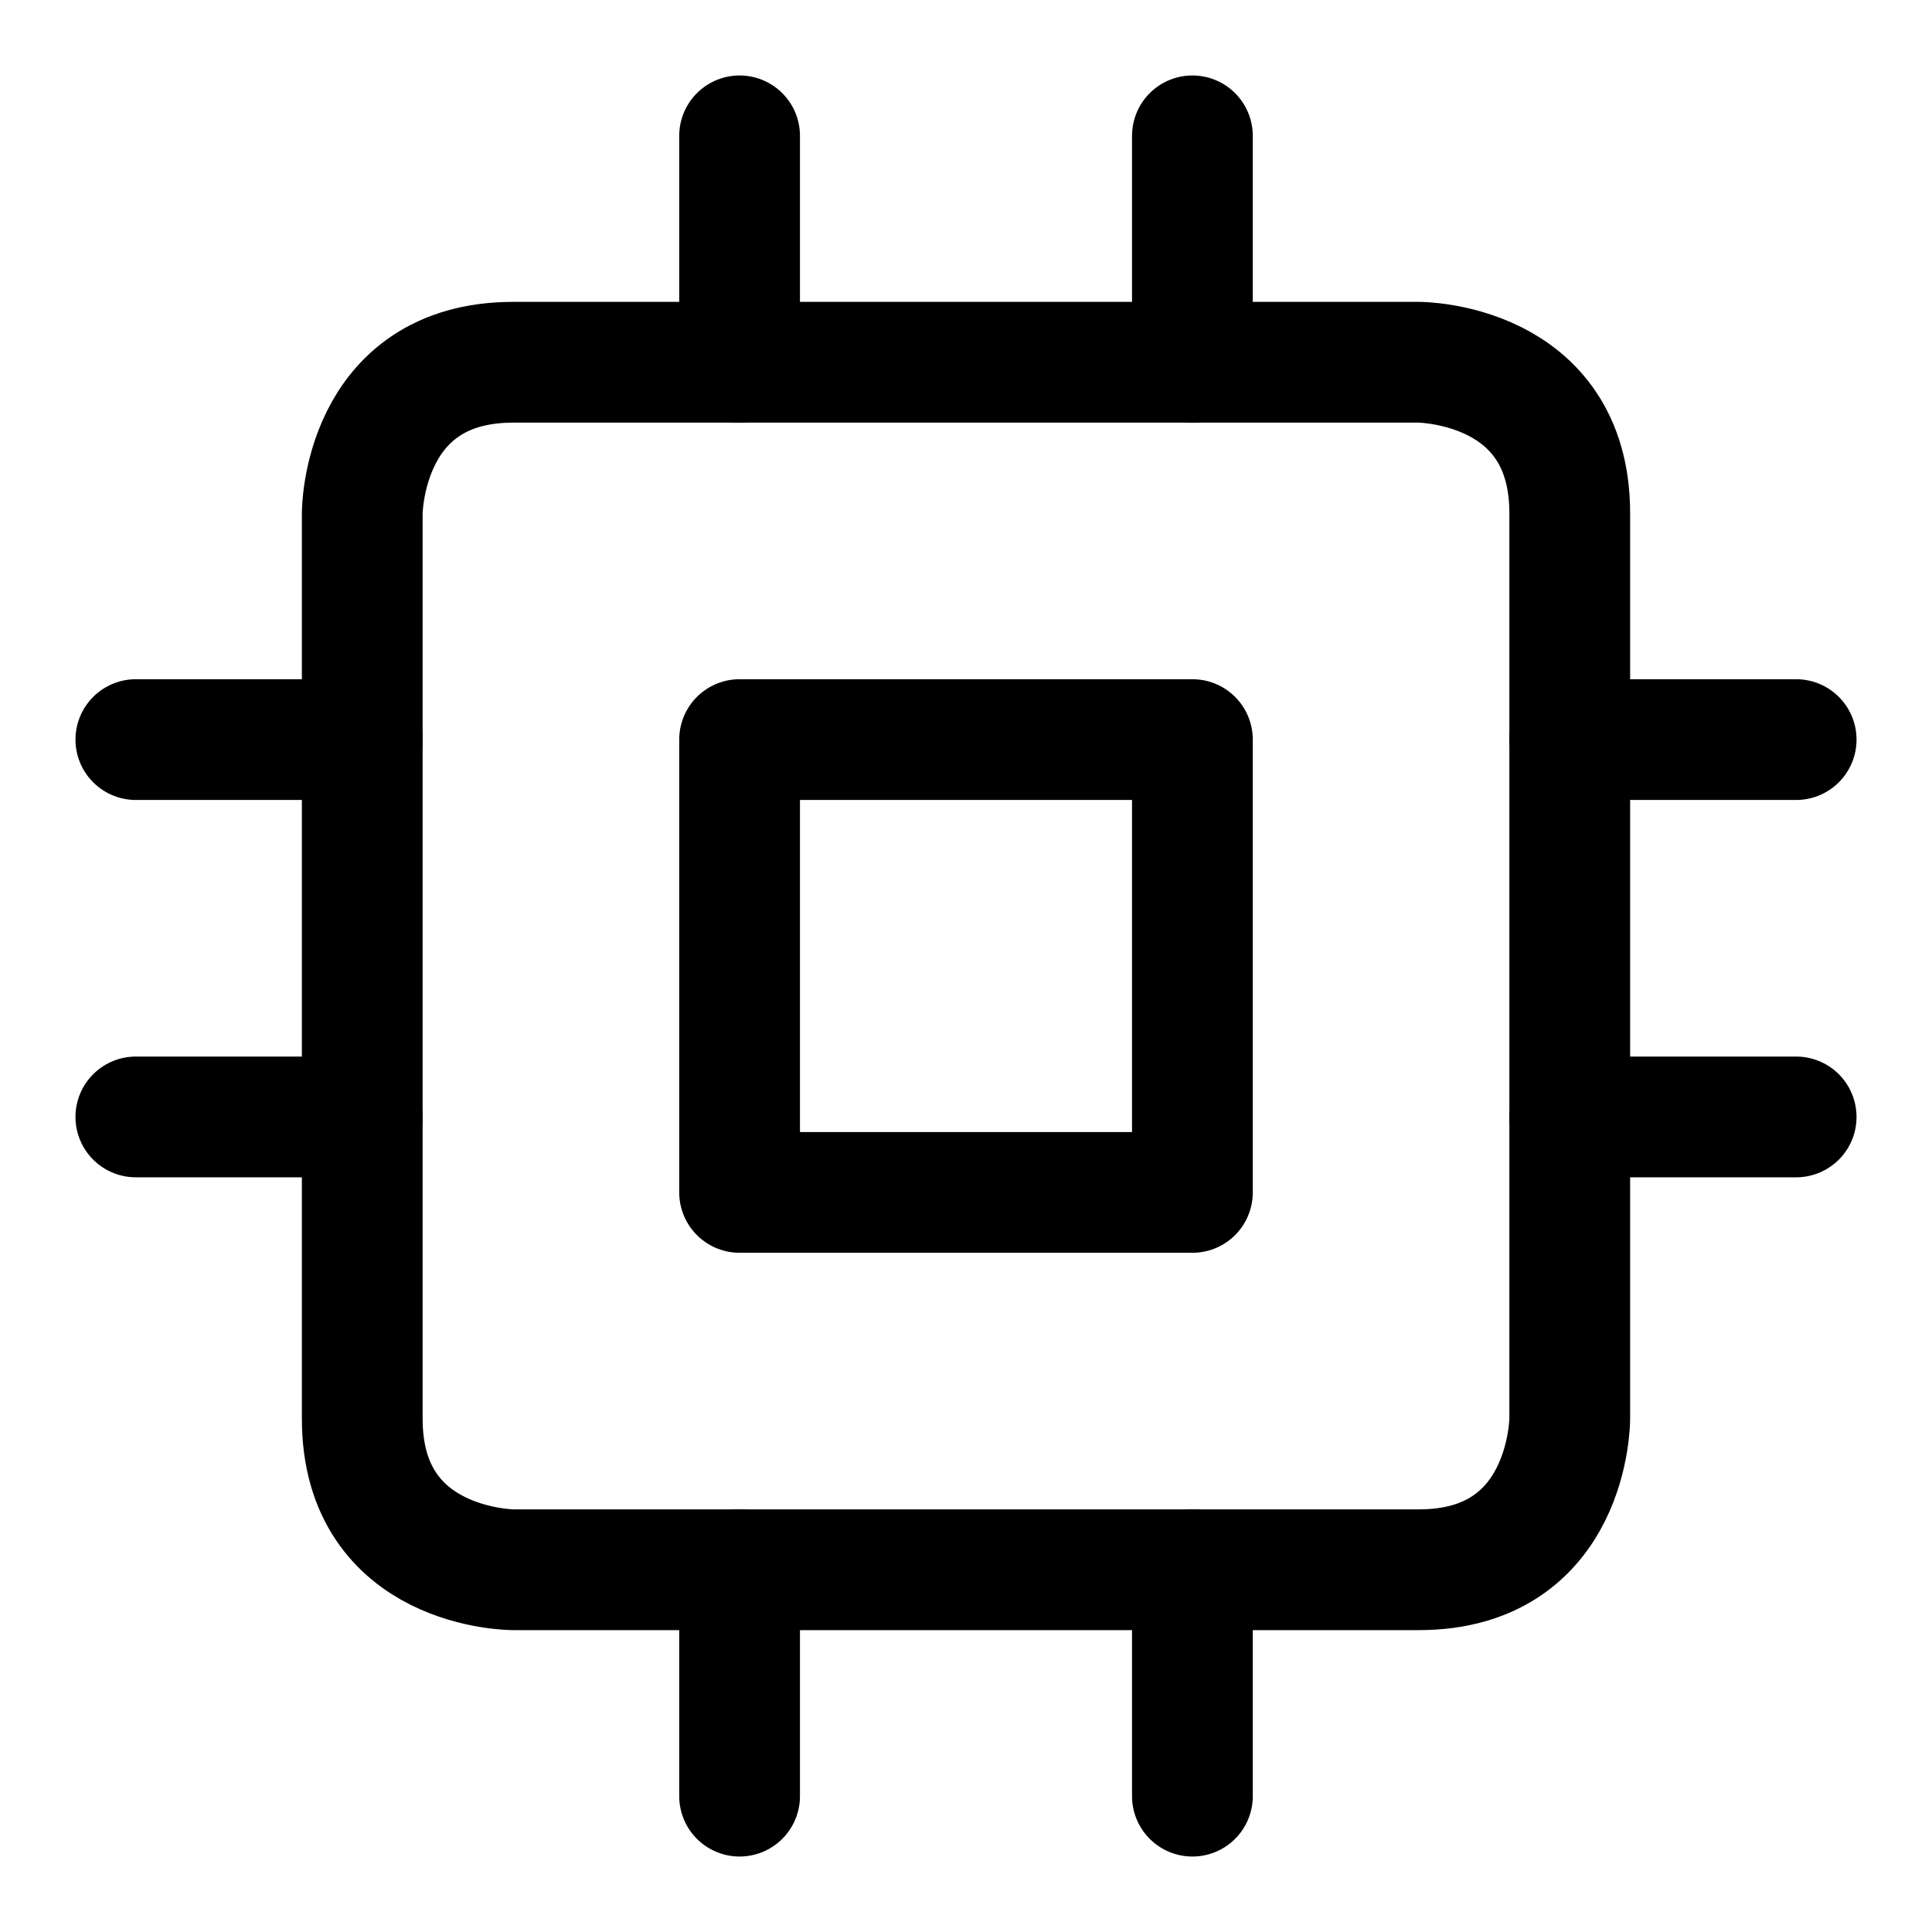
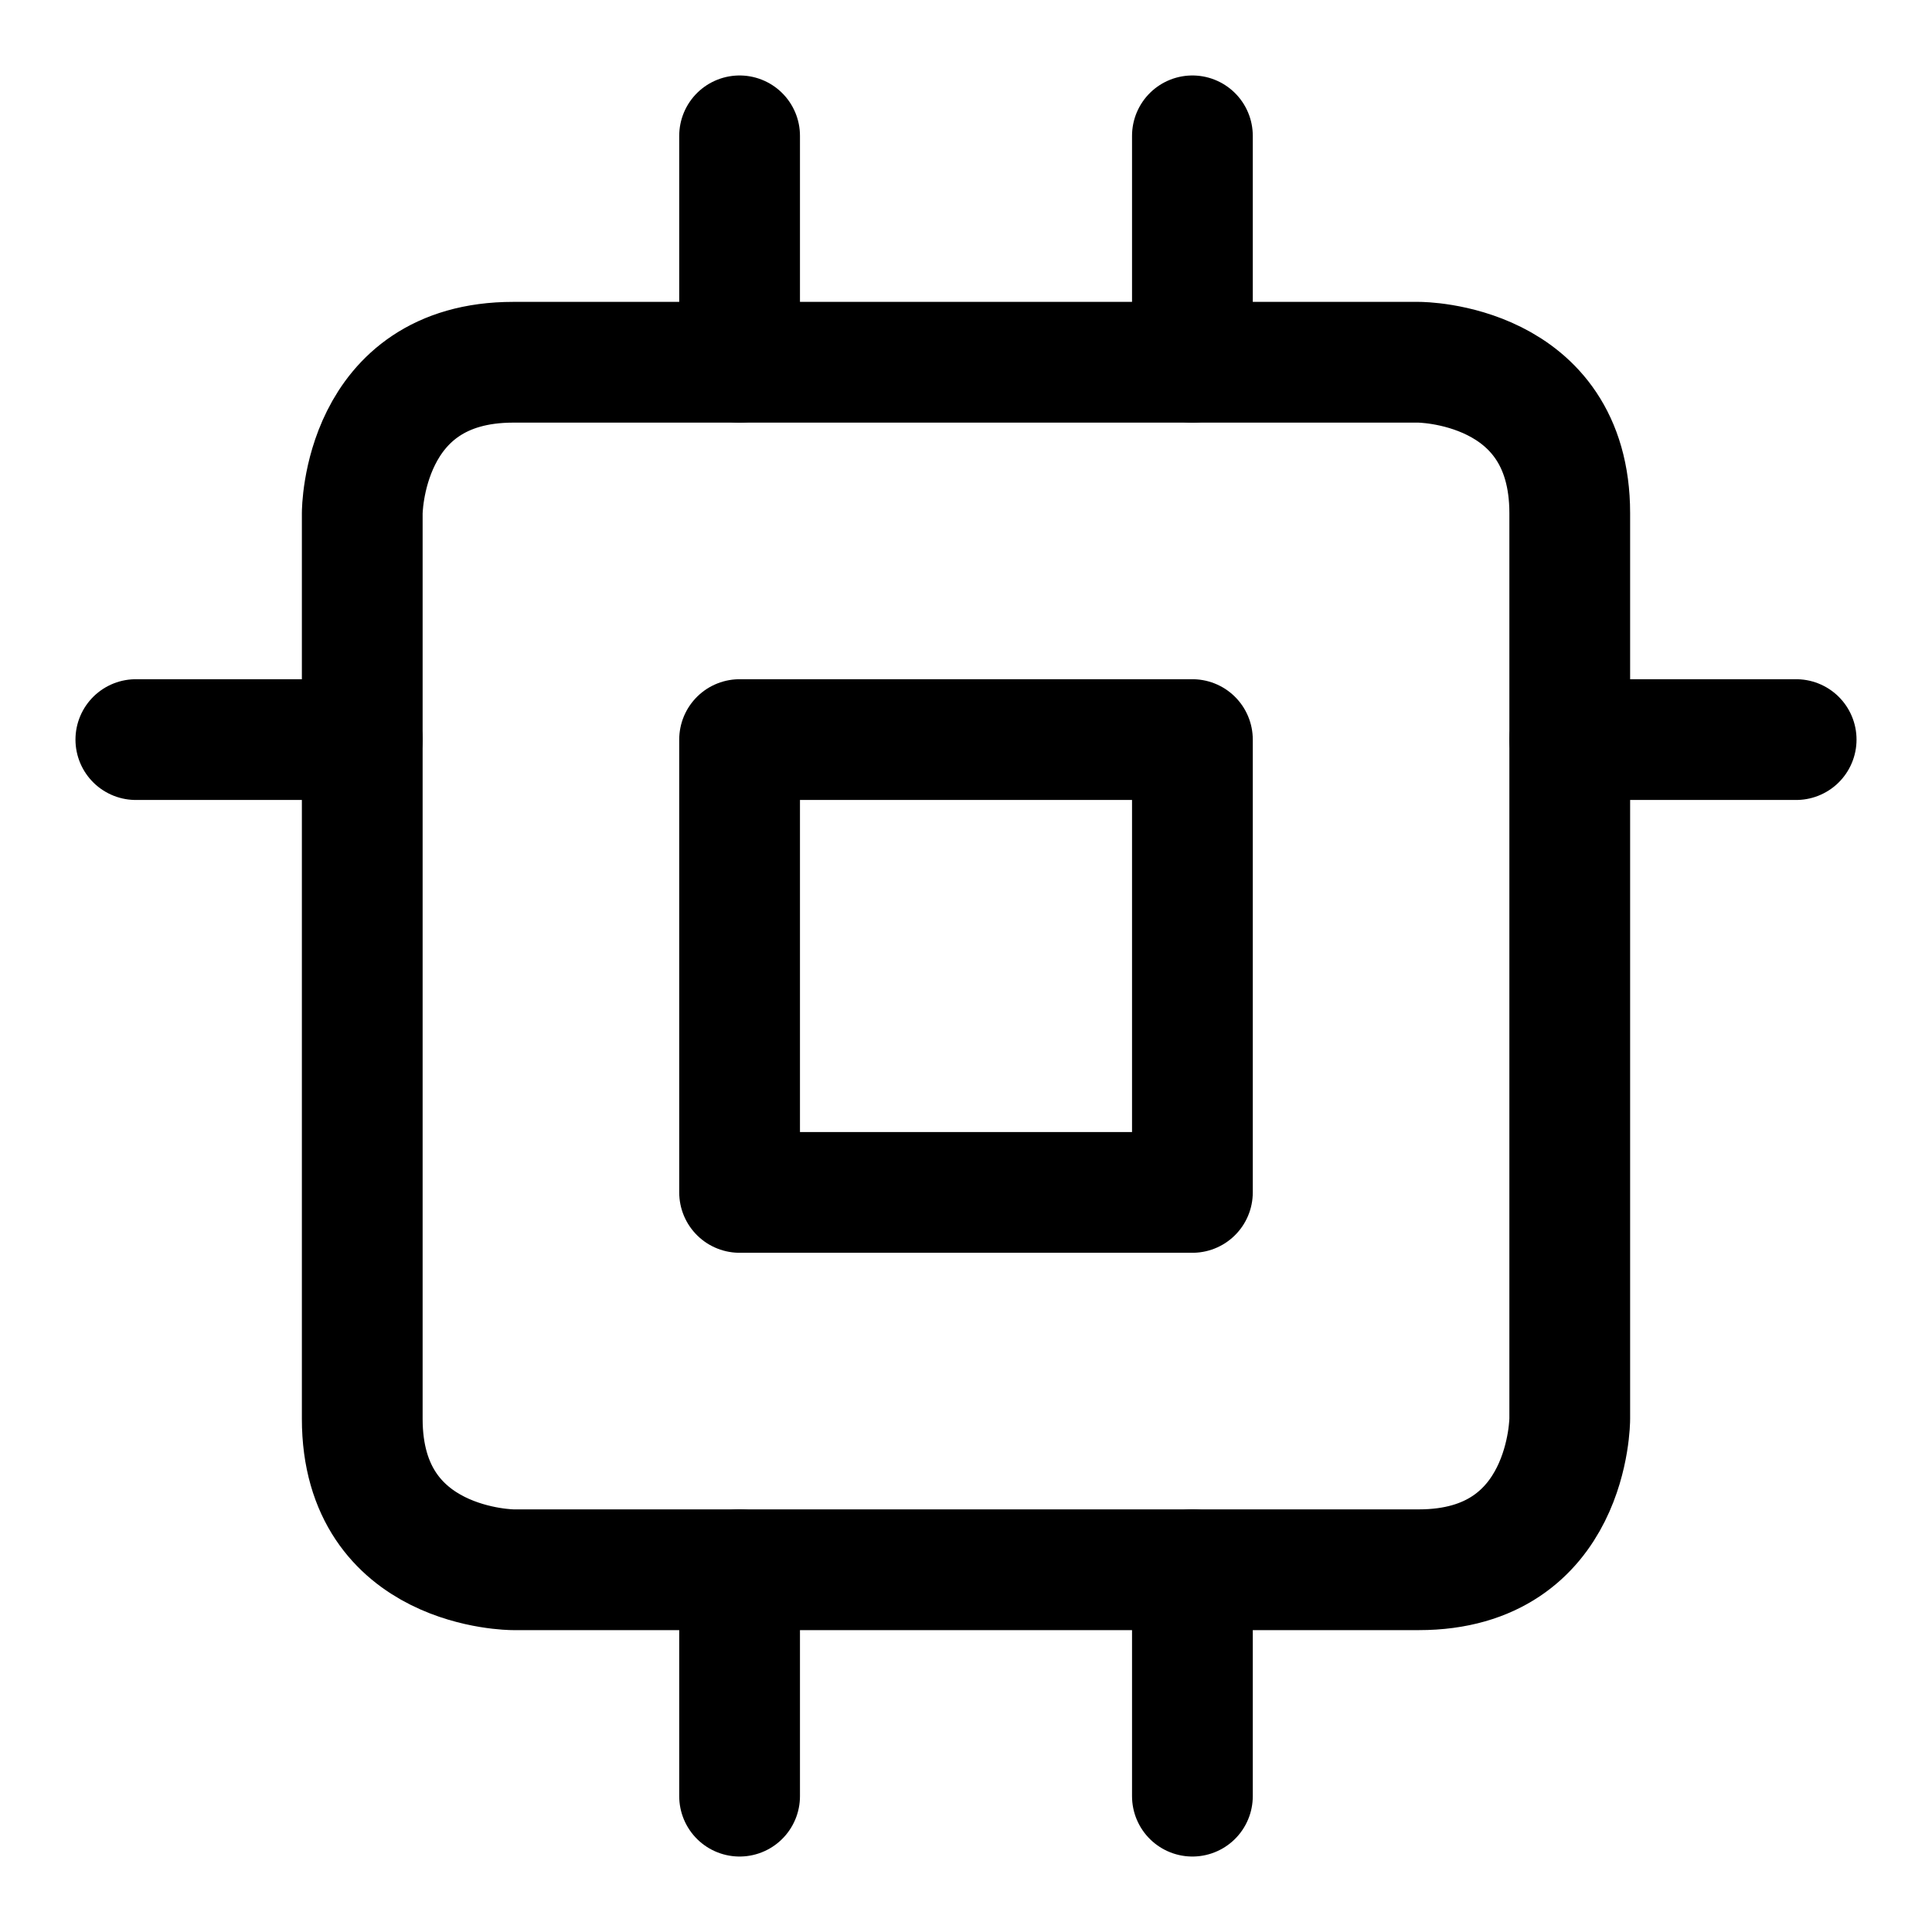
<svg xmlns="http://www.w3.org/2000/svg" viewBox="-0.5 -0.5 16 16" fill="none" stroke="#000000" stroke-linecap="round" stroke-linejoin="round" class="feather feather-cpu" id="Cpu--Streamline-Feather" height="16" width="16">
  <desc>Cpu Streamline Icon: https://streamlinehq.com</desc>
  <path d="M3.75 2.5h7.5s1.25 0 1.25 1.25v7.5s0 1.25 -1.25 1.25H3.75s-1.25 0 -1.25 -1.25V3.75s0 -1.25 1.25 -1.25" stroke-width="1" />
  <path d="M5.625 5.625h3.75v3.75H5.625Z" stroke-width="1" />
  <path d="m5.625 0.625 0 1.875" stroke-width="1" />
  <path d="m9.375 0.625 0 1.875" stroke-width="1" />
  <path d="m5.625 12.5 0 1.875" stroke-width="1" />
  <path d="m9.375 12.5 0 1.875" stroke-width="1" />
  <path d="m12.5 5.625 1.875 0" stroke-width="1" />
-   <path d="m12.5 8.75 1.875 0" stroke-width="1" />
  <path d="m0.625 5.625 1.875 0" stroke-width="1" />
-   <path d="m0.625 8.75 1.875 0" stroke-width="1" />
</svg>